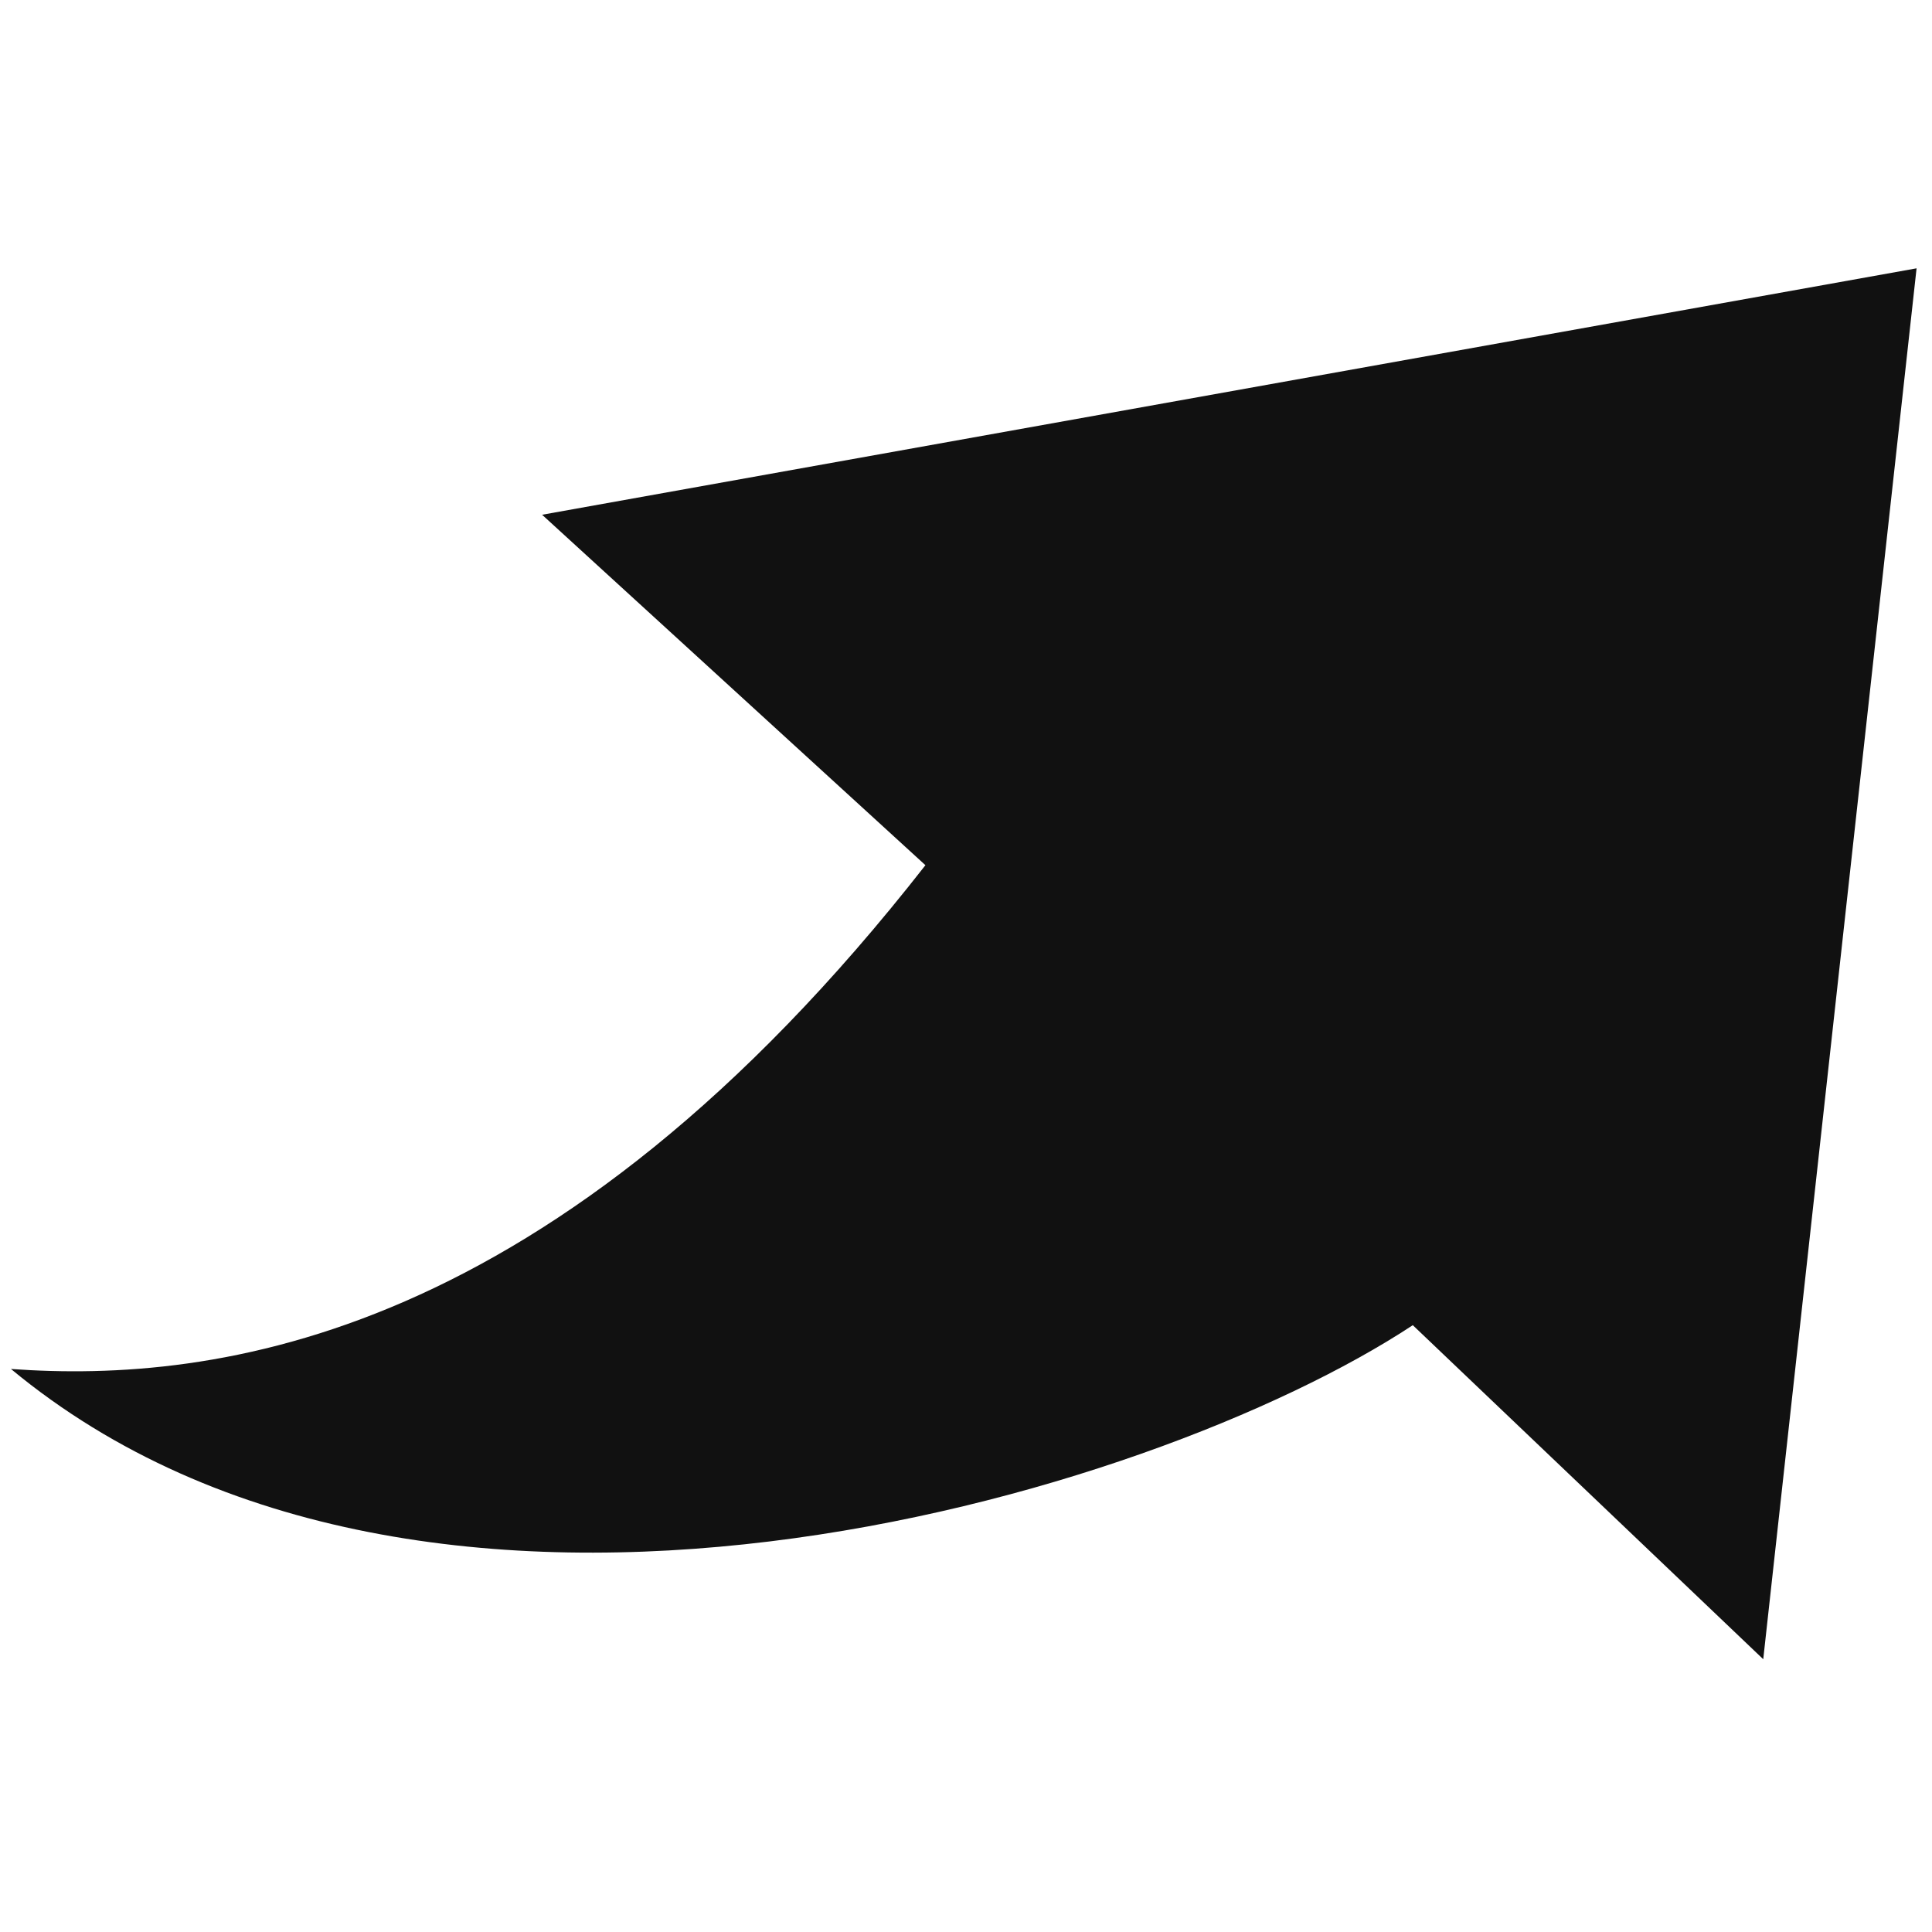
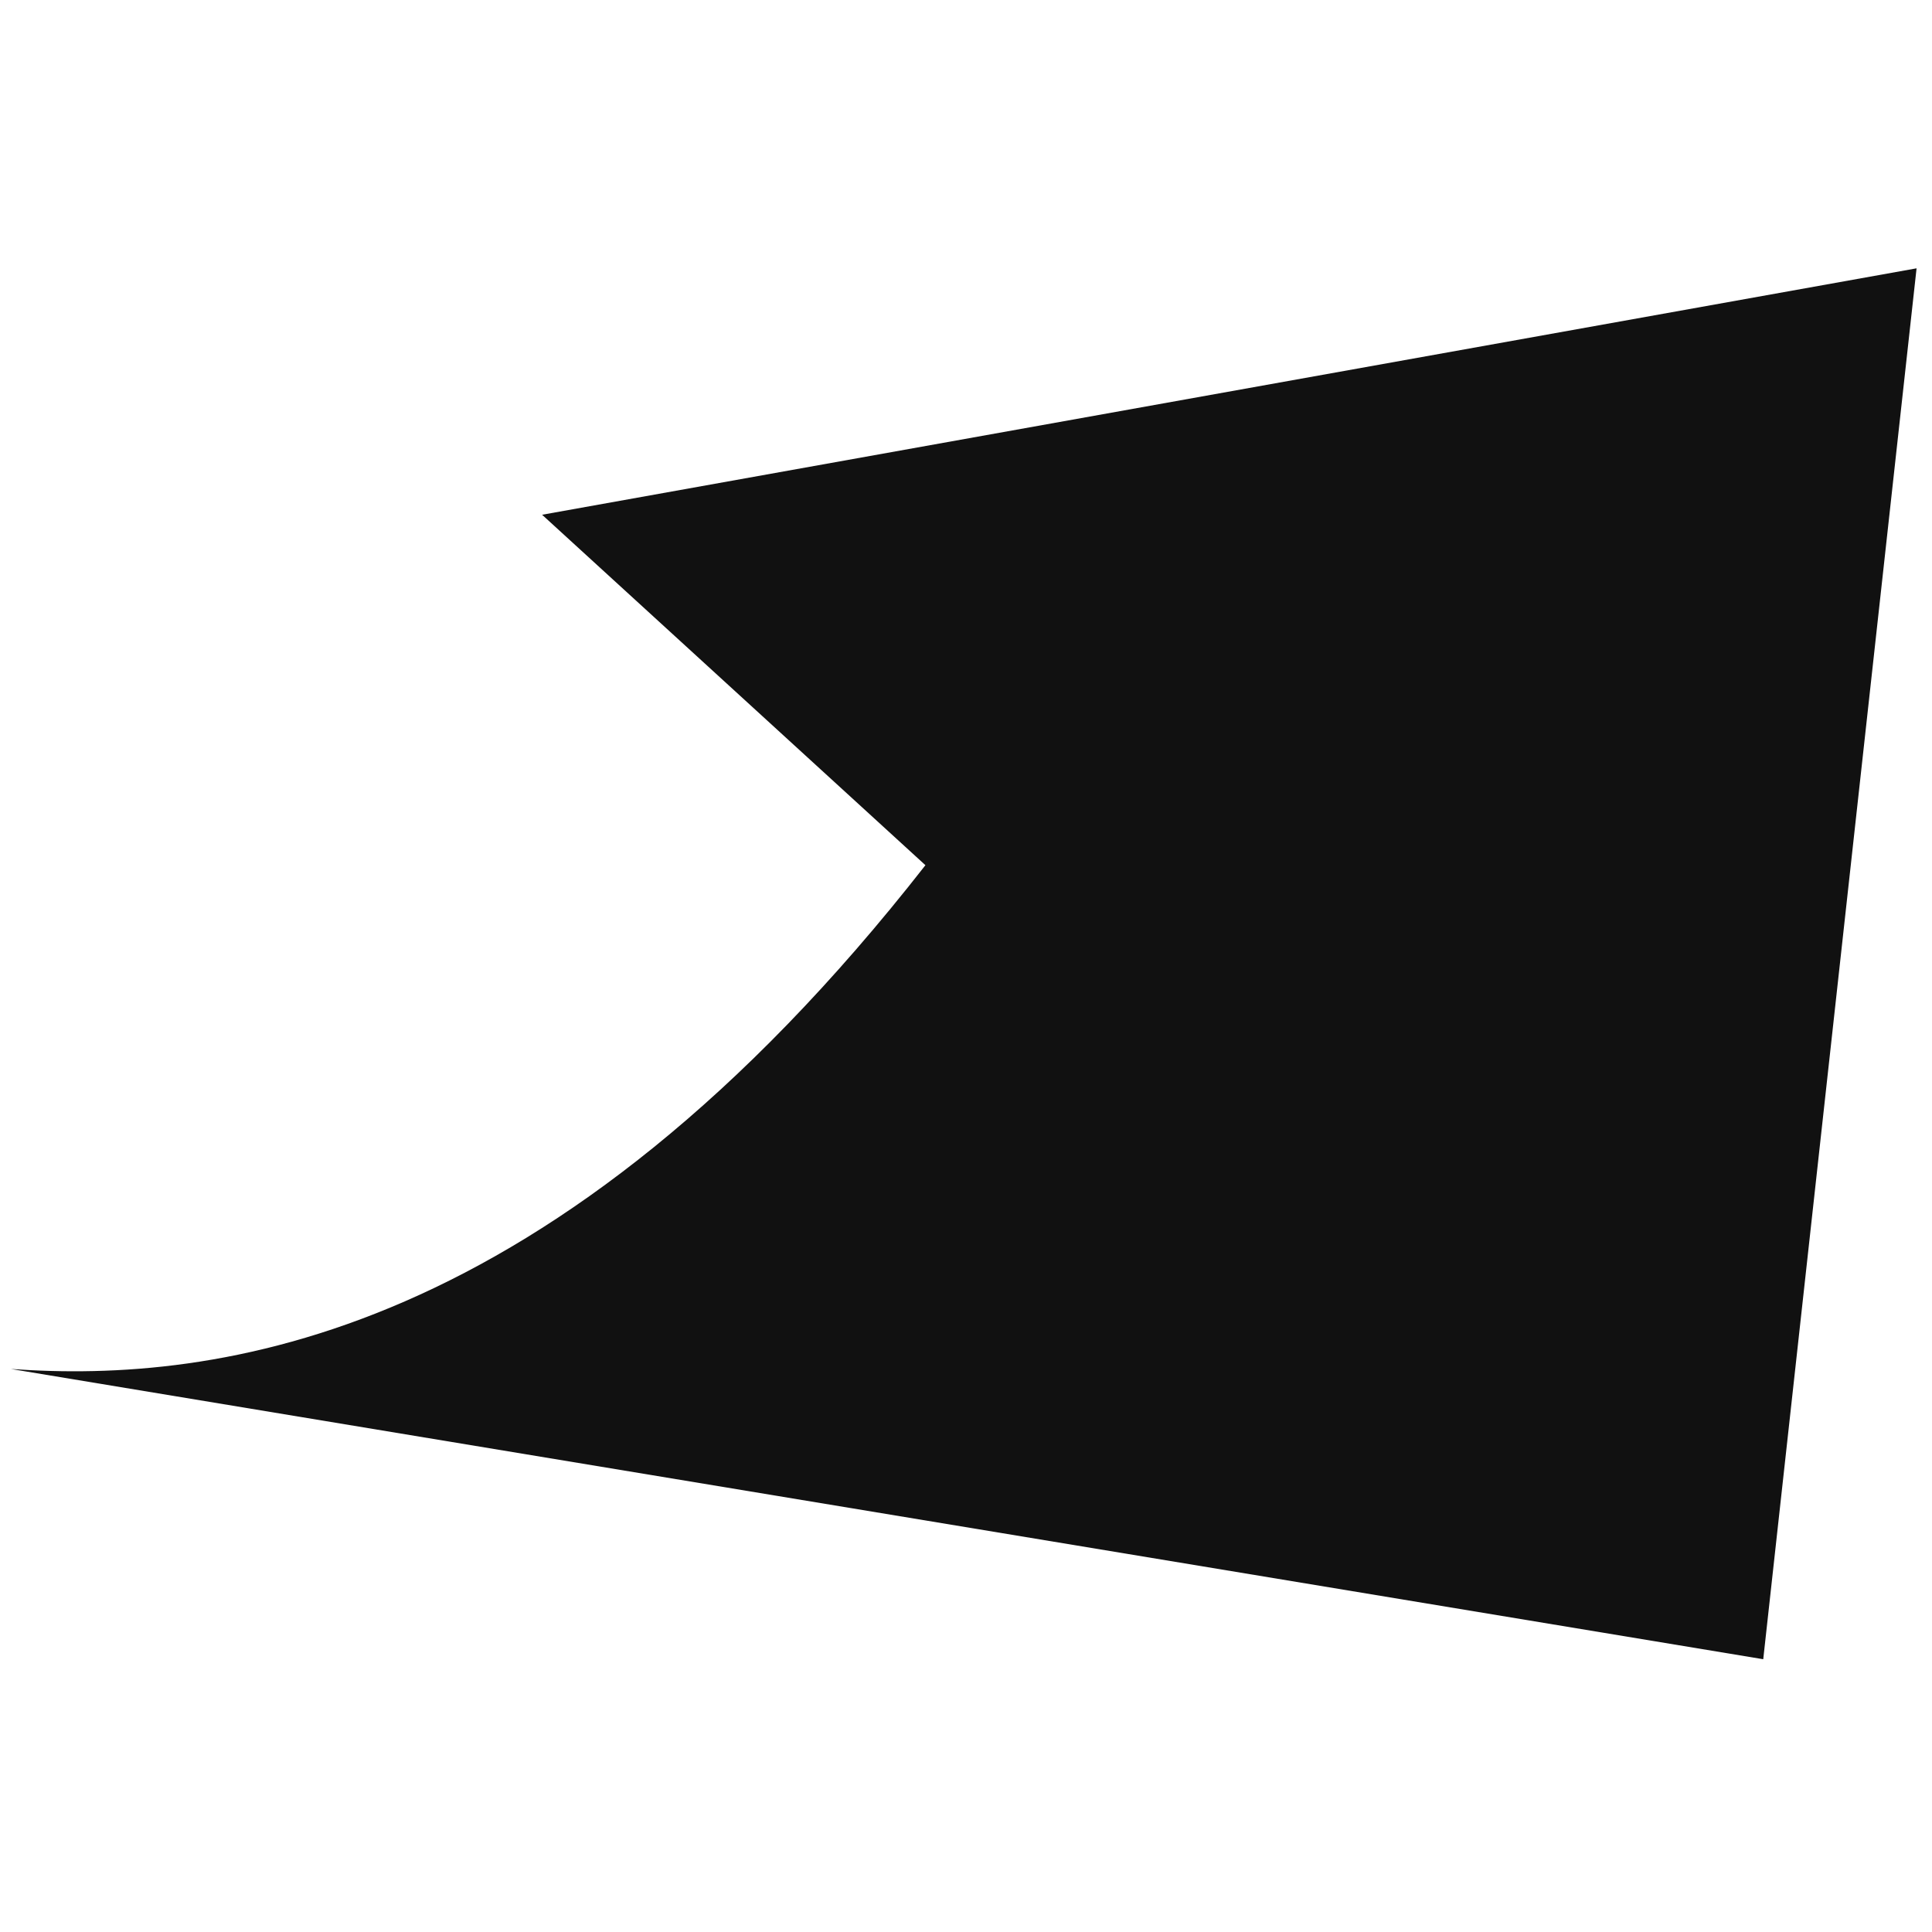
<svg xmlns="http://www.w3.org/2000/svg" fill="none" height="100%" overflow="visible" preserveAspectRatio="none" style="display: block;" viewBox="0 0 69 69" width="100%">
  <g id="Logo">
-     <path d="M68.449 9.583L19.361 18.384L33.051 30.9C19.752 47.914 7.692 49.414 0.391 48.892C15.254 61.213 41.069 53.521 50.457 47.328L62.973 59.258L68.449 9.583Z" fill="#111111" />
+     <path d="M68.449 9.583L19.361 18.384L33.051 30.9C19.752 47.914 7.692 49.414 0.391 48.892L62.973 59.258L68.449 9.583Z" fill="#111111" />
  </g>
</svg>